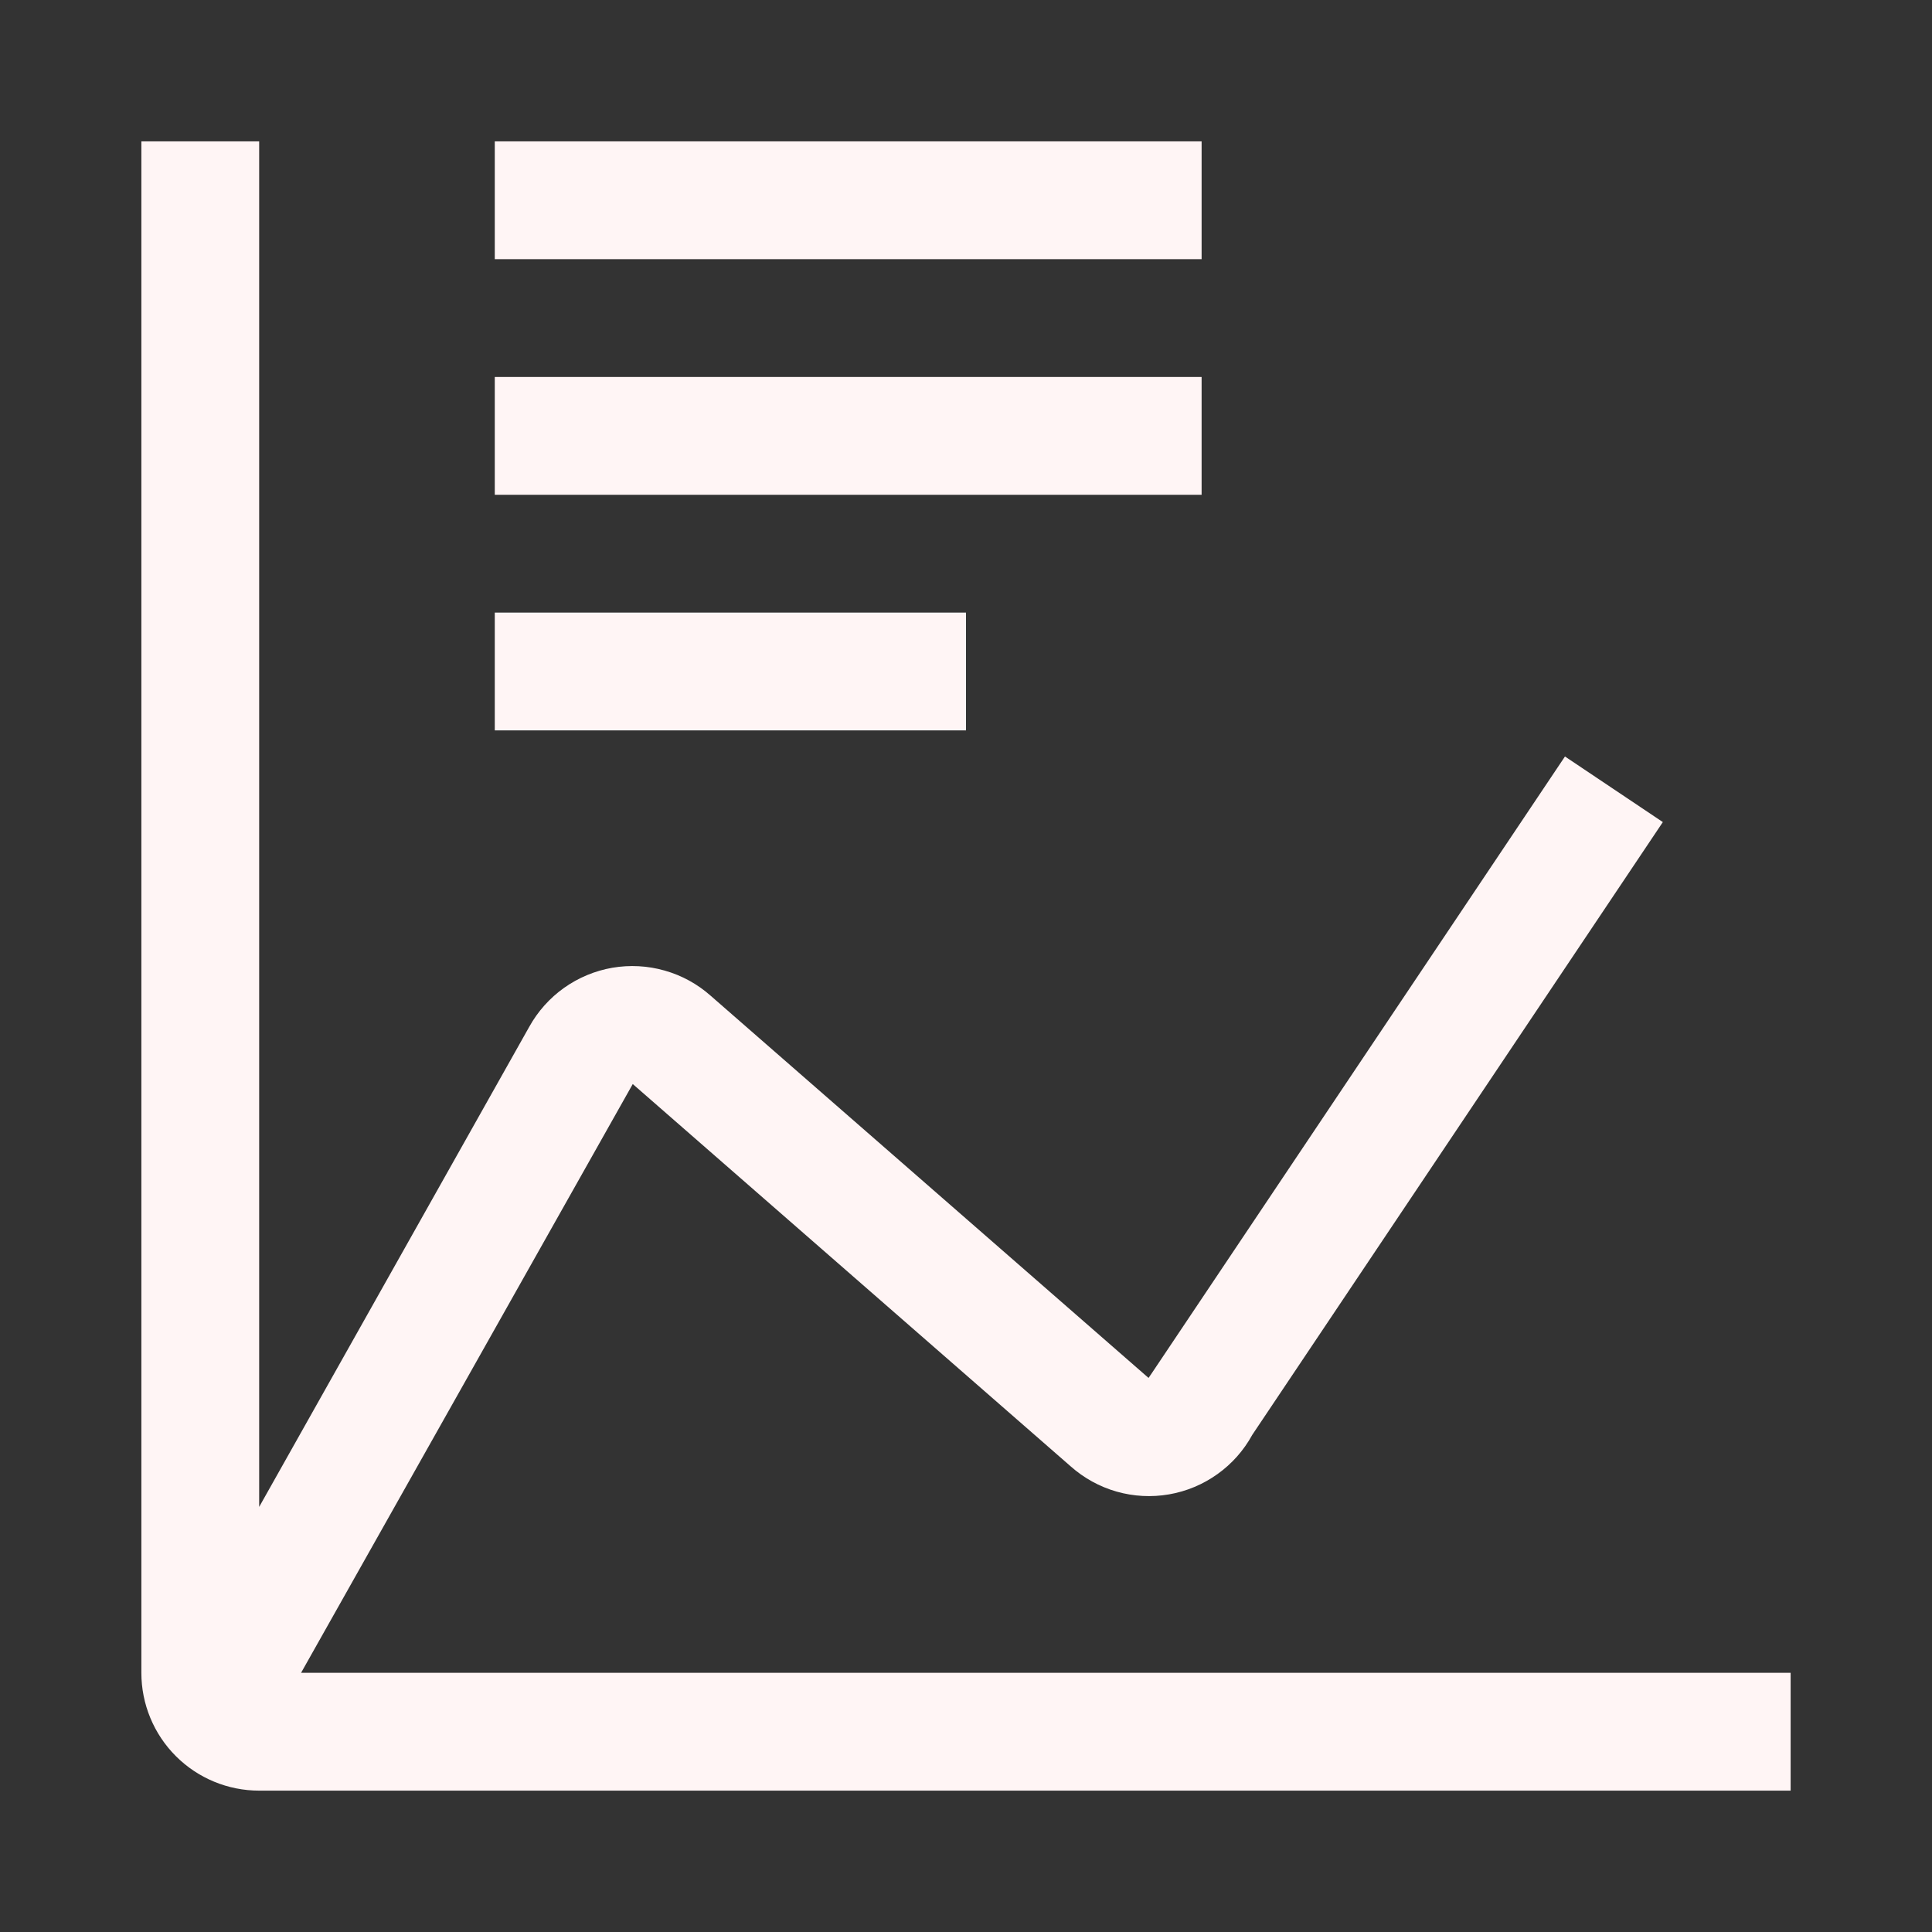
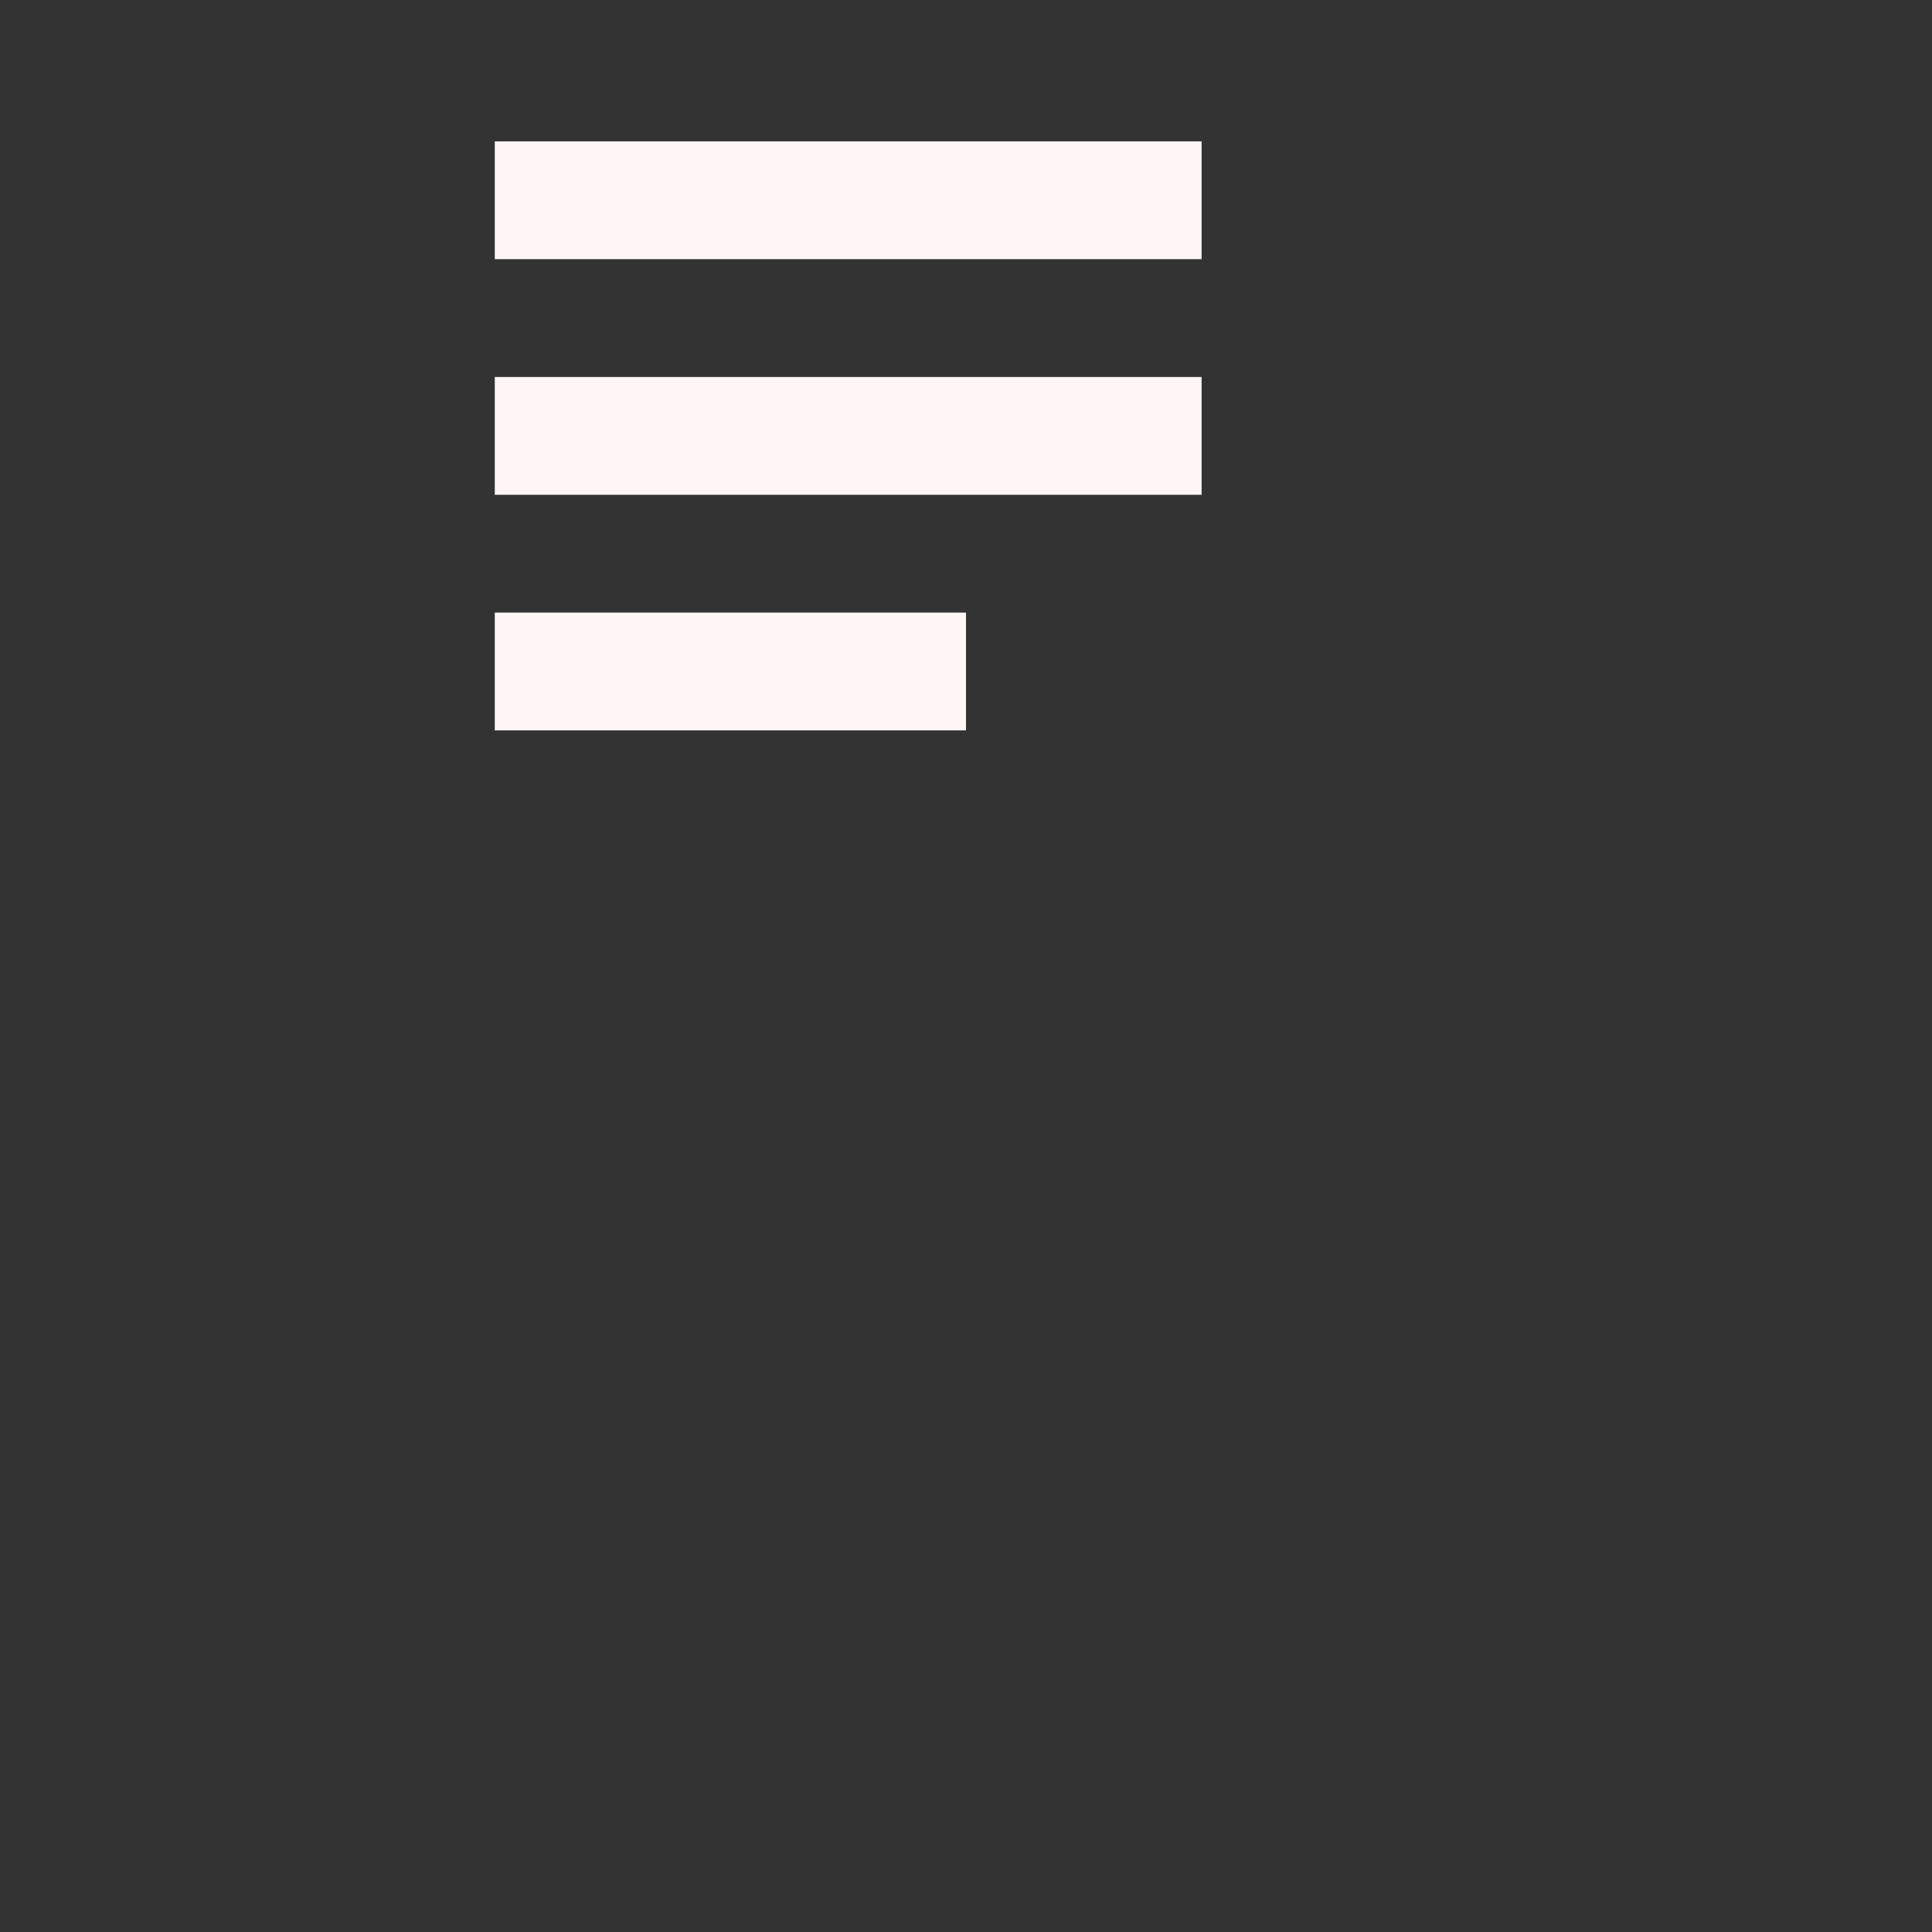
<svg xmlns="http://www.w3.org/2000/svg" width="41" height="41" viewBox="0 0 41 41" fill="none">
  <rect x="0" y="0" width="41" height="41" fill="#333333" stroke="none" />
  <path d="M10.5 13H20.5V15.5H10.5V13ZM10.5 8H25.5V10.5H10.5V8ZM10.5 3H25.5V5.5H10.5V3Z" fill="#FFF5F5" />
-   <path d="M6.389 35.5L13.428 23.005L22.72 31.117C23.001 31.367 23.335 31.551 23.696 31.654C24.058 31.757 24.438 31.777 24.808 31.713C25.179 31.649 25.53 31.502 25.836 31.283C26.142 31.065 26.395 30.78 26.575 30.45L35.288 17.446L33.211 16.054L24.461 29.114L24.374 29.242L15.08 21.13C14.799 20.881 14.466 20.699 14.105 20.597C13.745 20.494 13.366 20.474 12.996 20.537C12.627 20.601 12.276 20.747 11.97 20.964C11.665 21.181 11.412 21.464 11.23 21.793L5.5 31.979V3H3V35.5C3 36.163 3.263 36.799 3.732 37.268C4.201 37.737 4.837 38 5.5 38H38V35.5H6.389Z" fill="#FFF5F5" />
</svg>